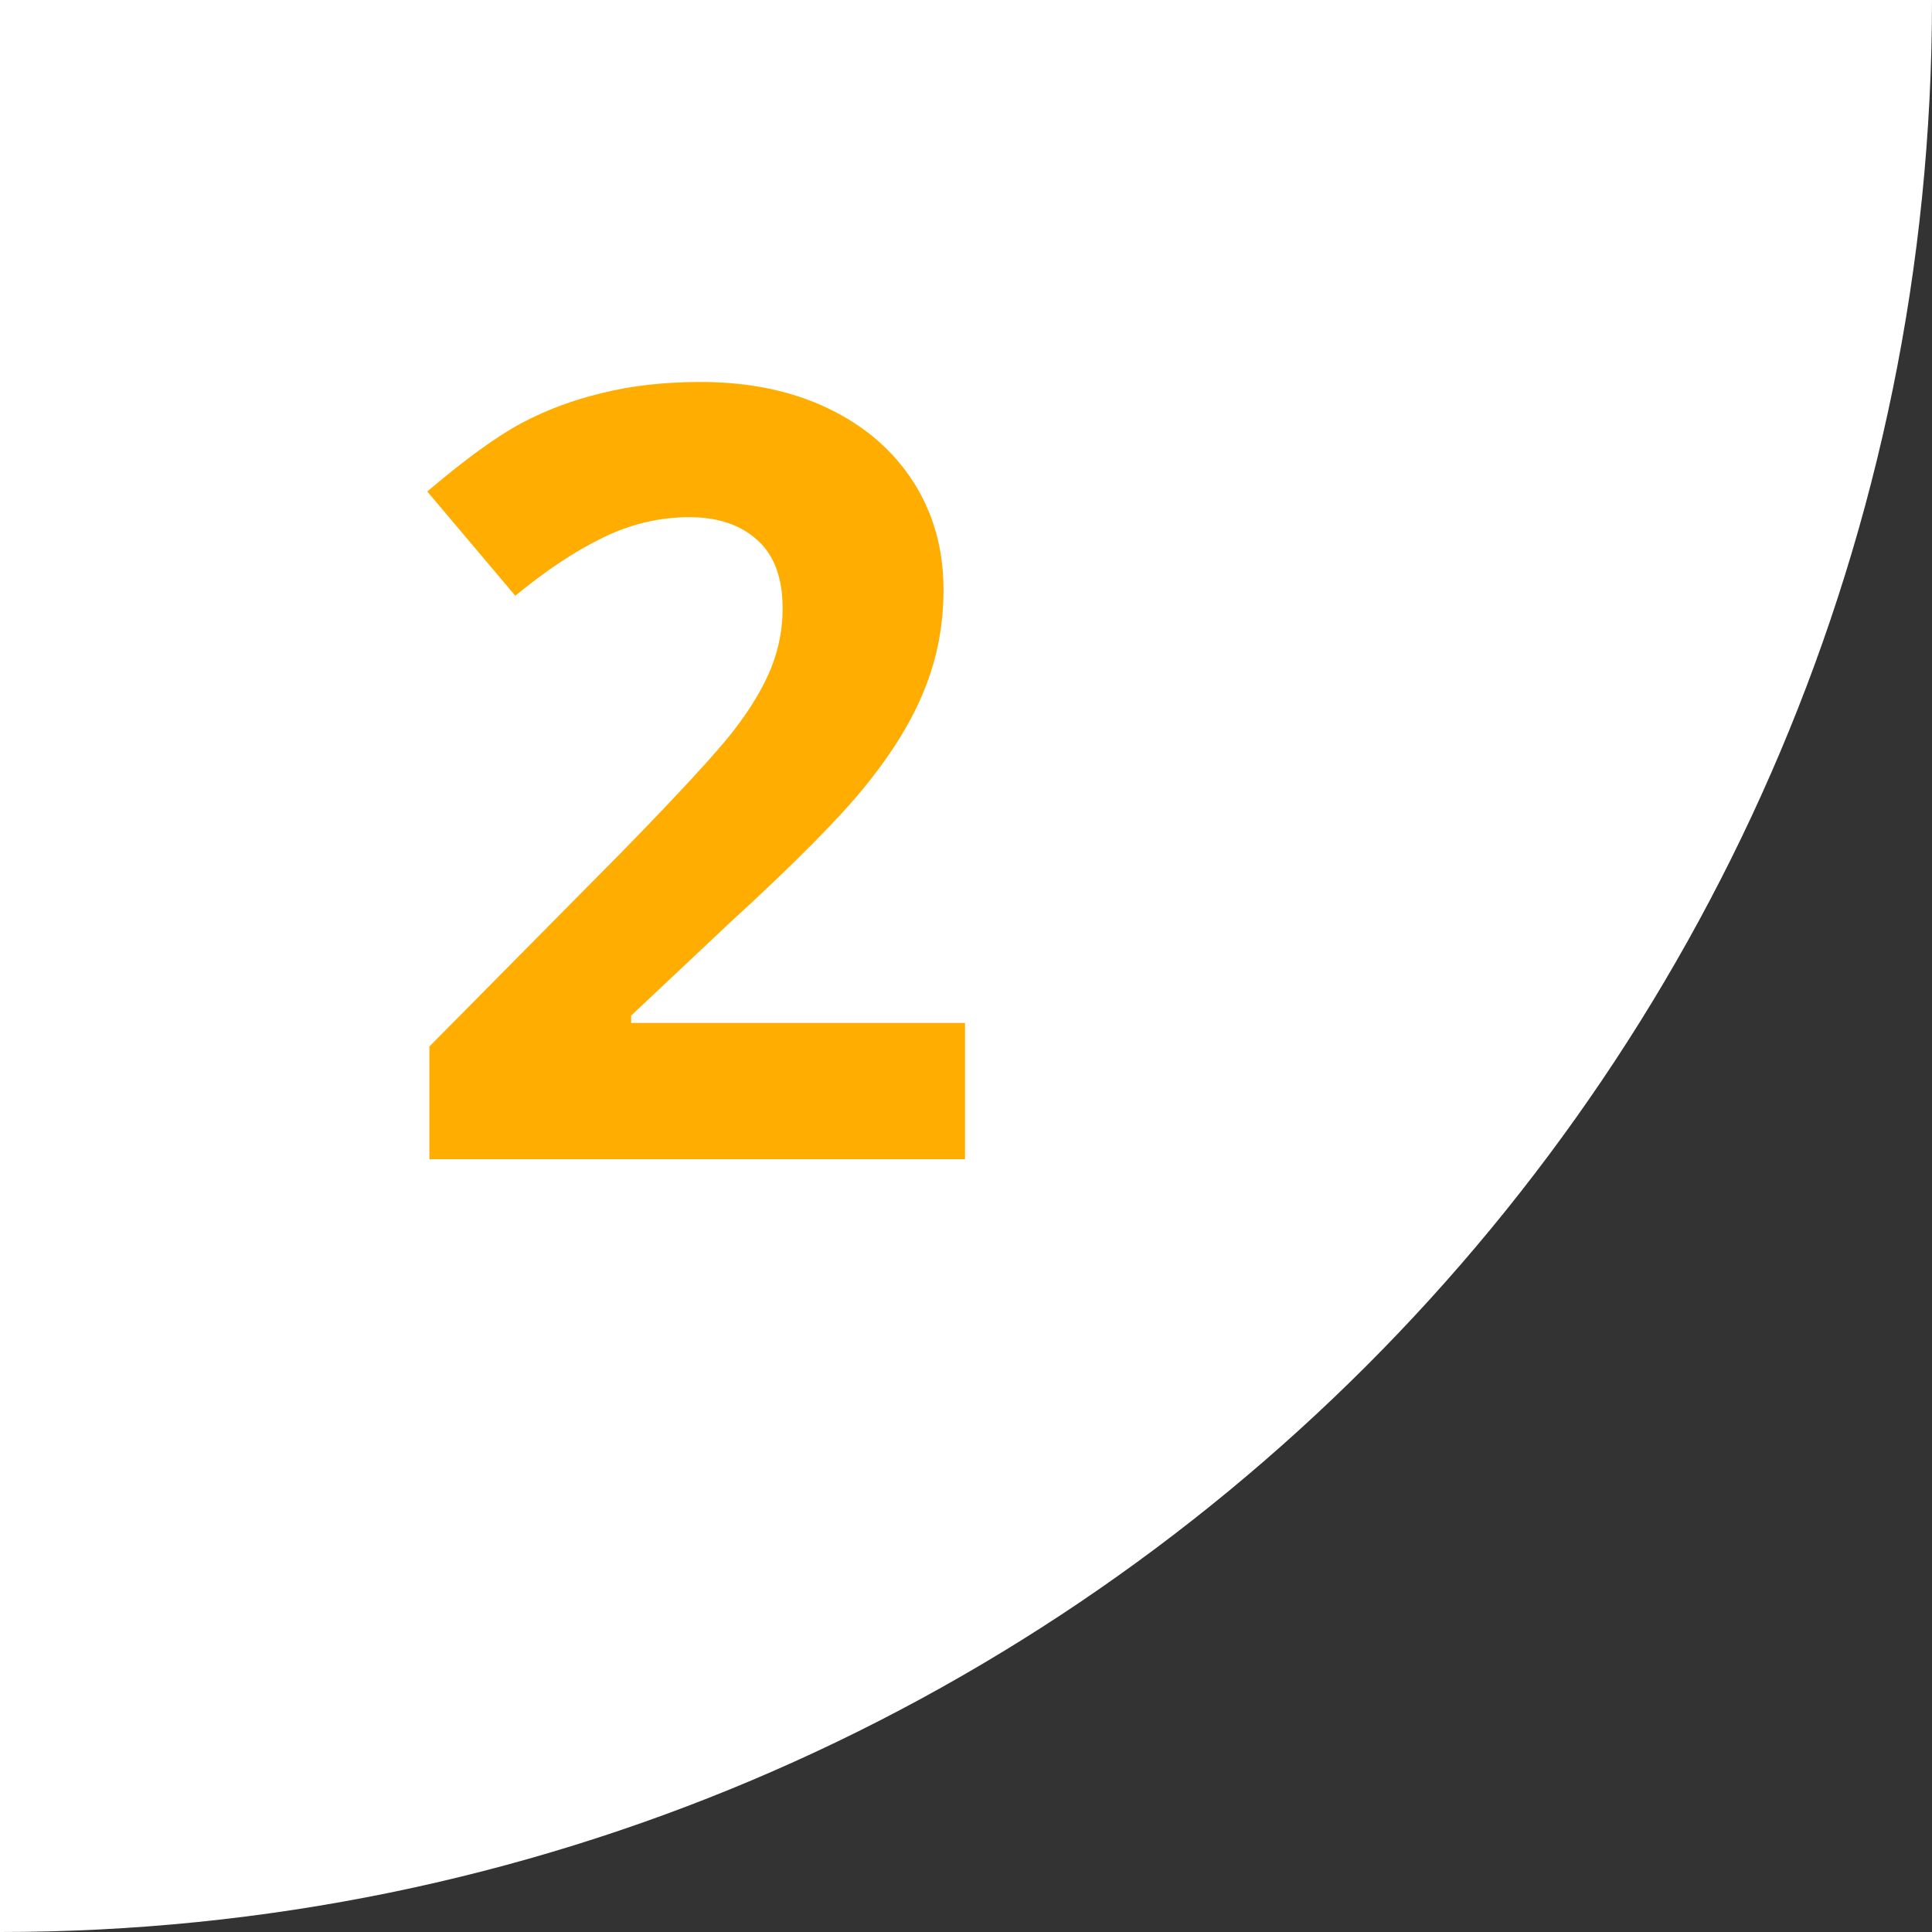
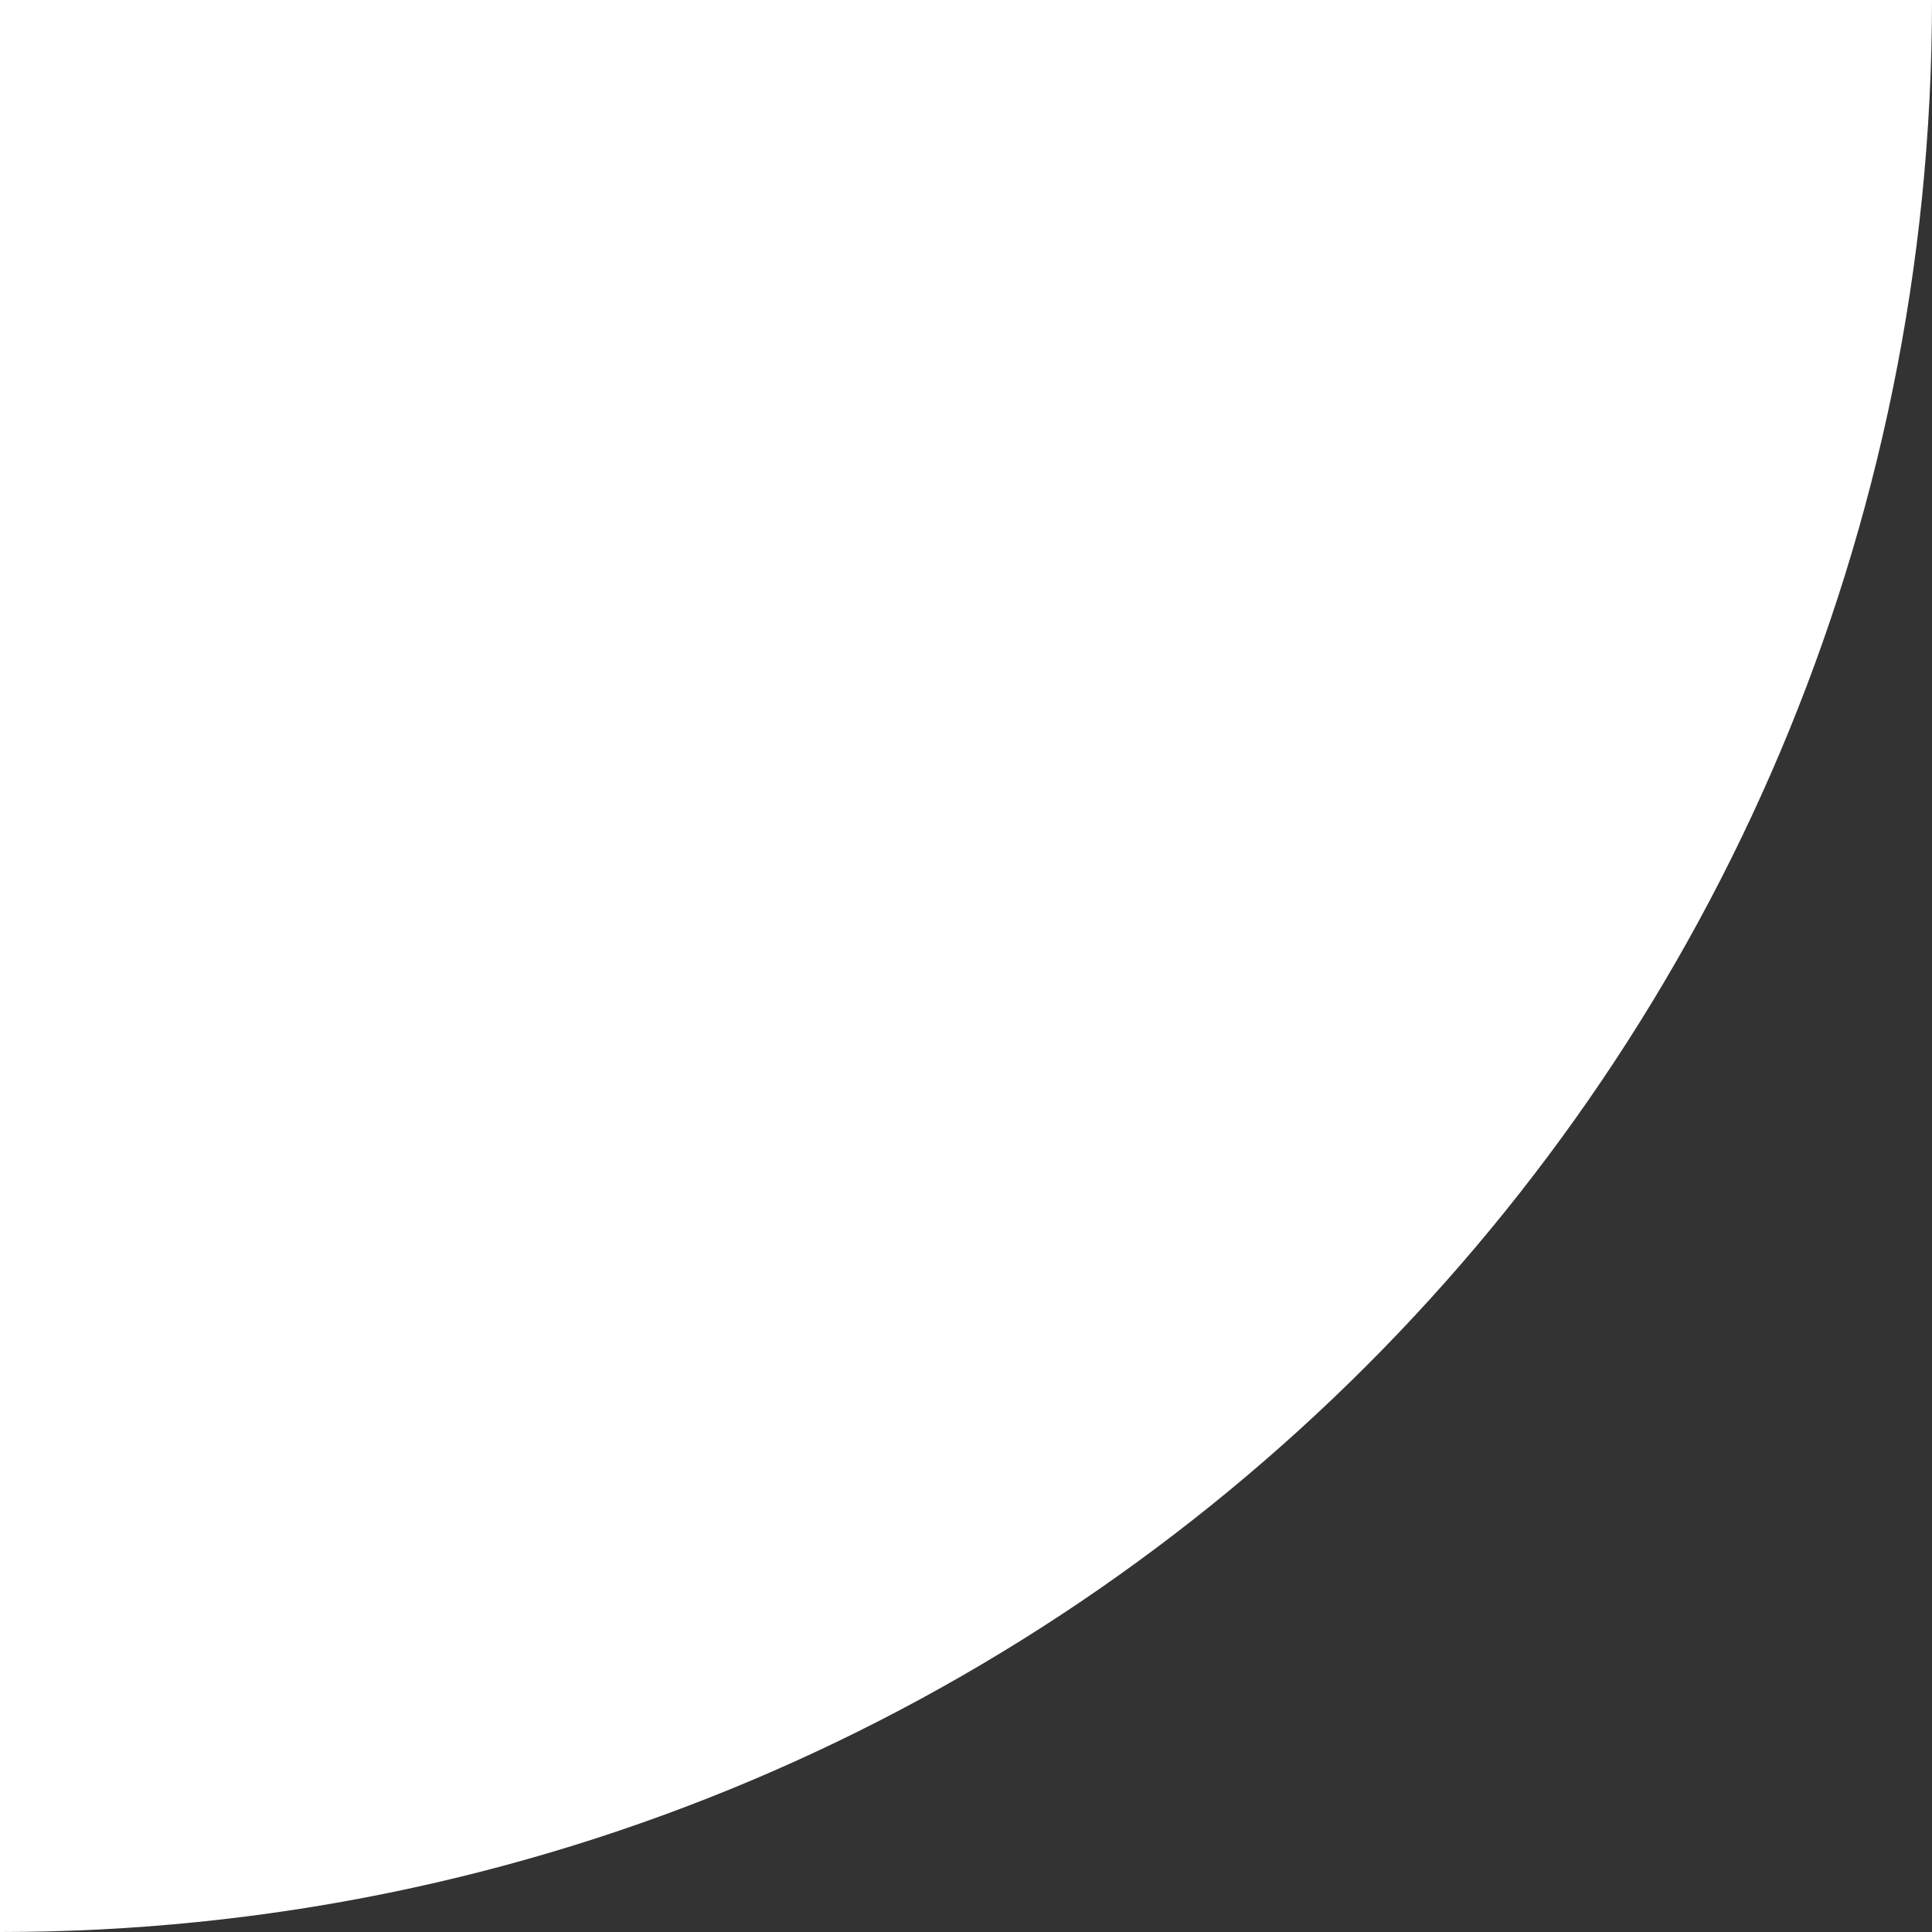
<svg xmlns="http://www.w3.org/2000/svg" width="45" height="45" viewBox="0 0 45 45" fill="none">
  <rect x="0" y="0" width="45" height="45" fill="#333333" stroke="none" />
  <path d="M0 0H45C45 24.853 24.853 45 0 45V0Z" fill="white" />
-   <path d="M22.477 27H10.001V24.375L14.481 19.847C15.807 18.488 16.674 17.548 17.081 17.027C17.488 16.498 17.781 16.01 17.96 15.562C18.139 15.114 18.229 14.651 18.229 14.17C18.229 13.454 18.029 12.921 17.63 12.571C17.24 12.221 16.715 12.046 16.056 12.046C15.364 12.046 14.693 12.205 14.041 12.523C13.39 12.84 12.711 13.291 12.003 13.877L9.952 11.448C10.831 10.7 11.559 10.171 12.137 9.861C12.715 9.552 13.346 9.316 14.029 9.153C14.713 8.982 15.478 8.897 16.324 8.897C17.439 8.897 18.424 9.1 19.278 9.507C20.133 9.914 20.796 10.484 21.268 11.216C21.74 11.949 21.976 12.787 21.976 13.731C21.976 14.553 21.83 15.326 21.537 16.05C21.252 16.766 20.804 17.503 20.194 18.26C19.592 19.017 18.526 20.095 16.996 21.495L14.701 23.655V23.826H22.477V27Z" fill="#FFAD00" />
</svg>